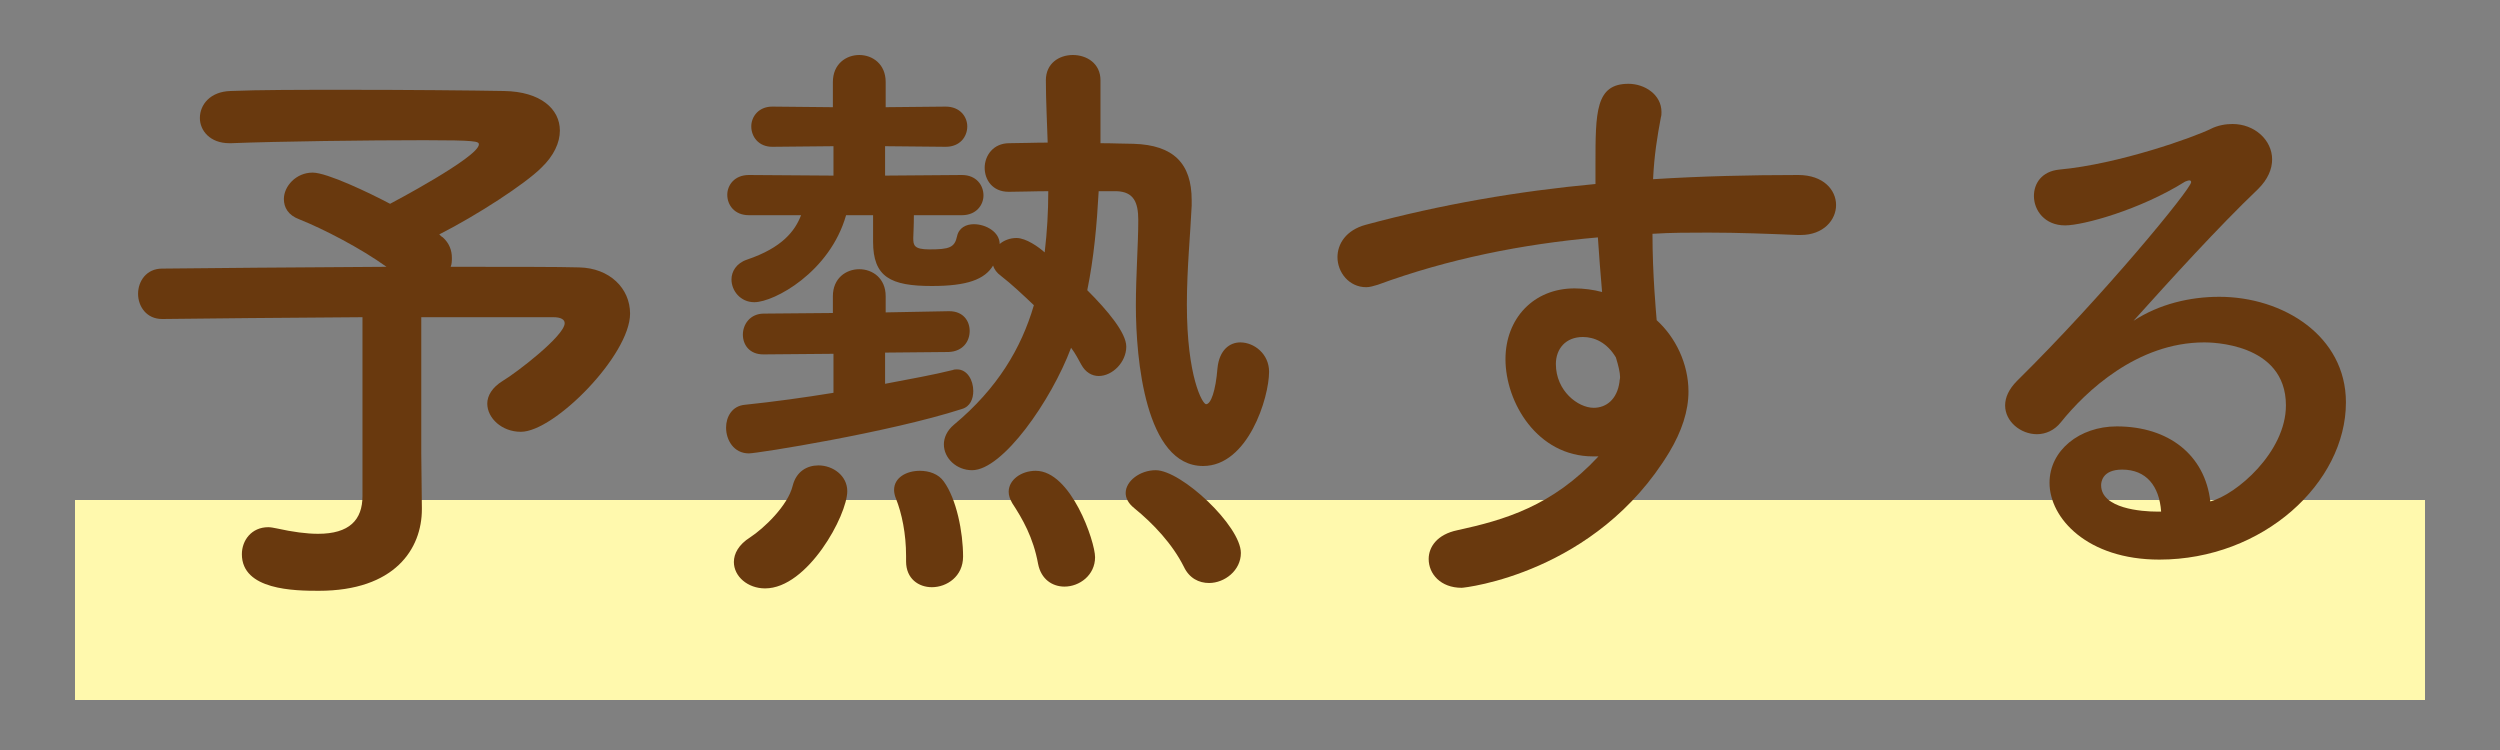
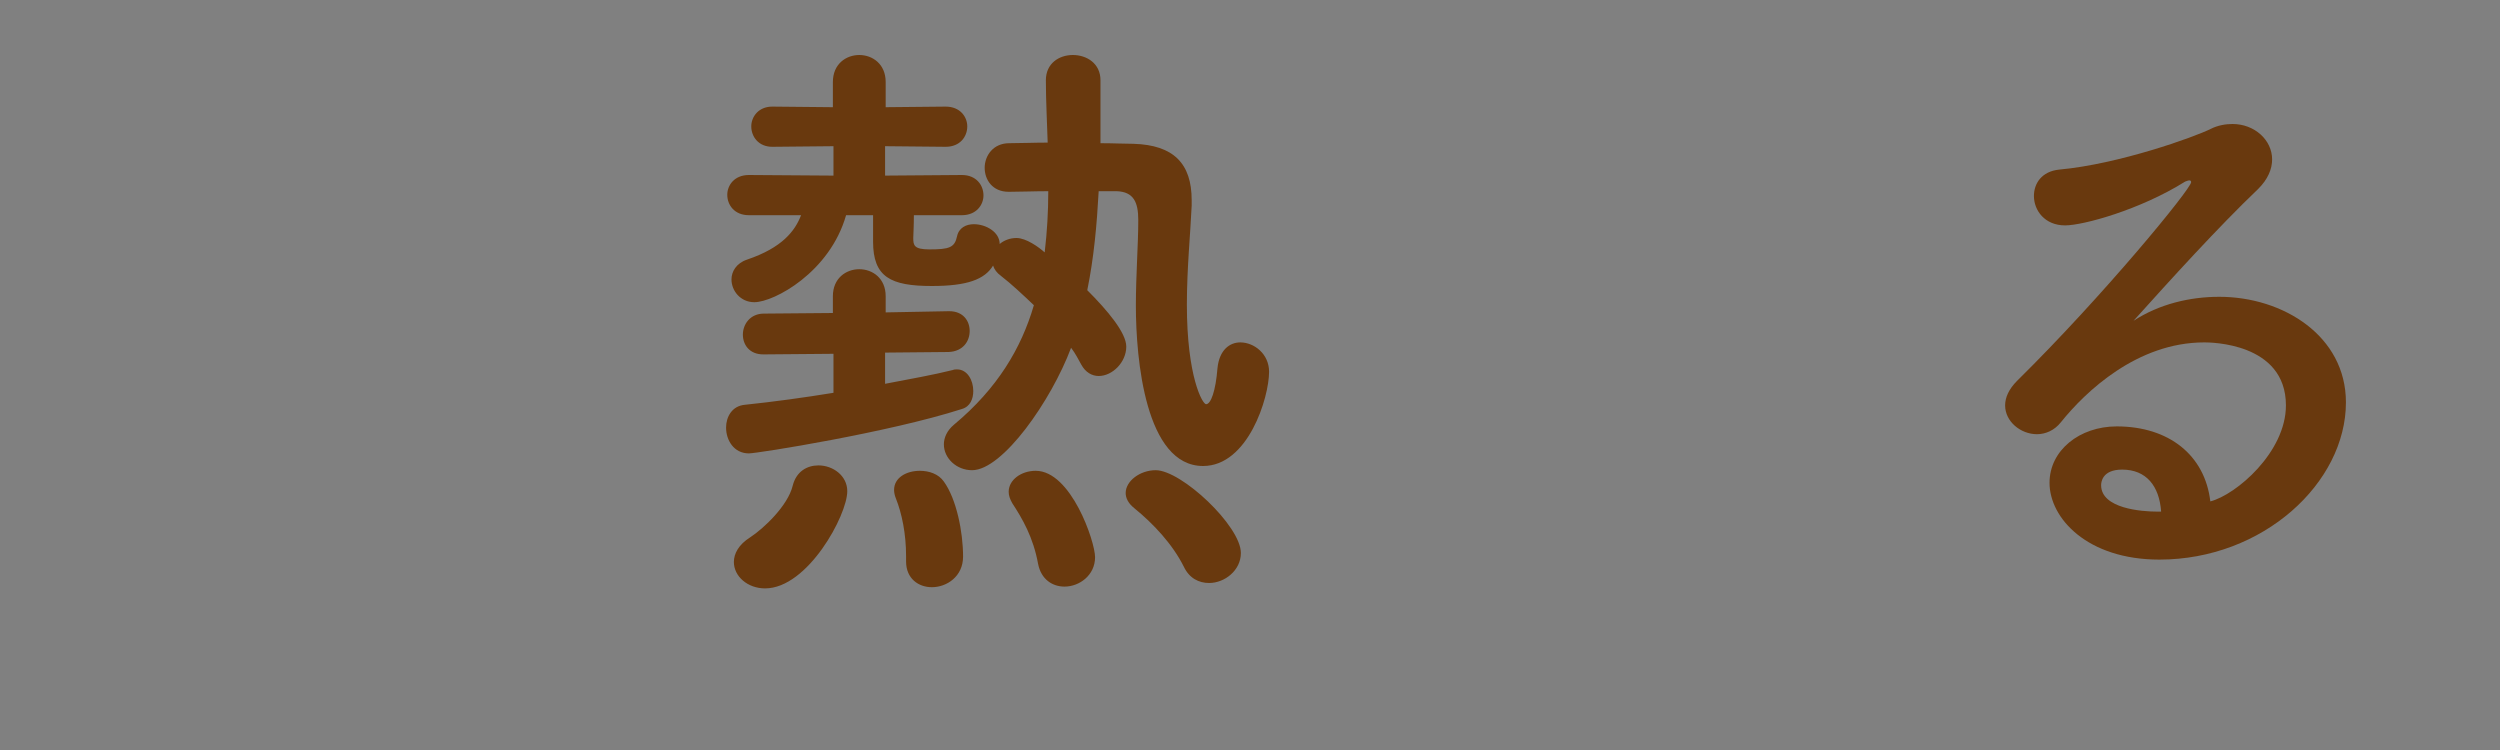
<svg xmlns="http://www.w3.org/2000/svg" width="100" height="30" viewBox="0 0 100 30" fill="none">
  <rect x="0" y="0" width="100" height="30" fill="#808080" stroke="none" />
-   <path d="M3 20H97V28H3V20Z" fill="#FFF9AD" />
-   <path d="M16.851 18.16V12.688C22.131 12.688 22.131 12.688 22.131 12.688C22.443 12.688 22.587 12.784 22.587 12.928C22.587 13.432 20.643 14.92 20.115 15.232C19.683 15.496 19.491 15.832 19.491 16.144C19.491 16.72 20.067 17.272 20.835 17.272C22.179 17.272 25.203 14.2 25.203 12.544C25.203 11.536 24.387 10.72 23.163 10.696C22.395 10.672 20.403 10.672 18.027 10.672C18.075 10.552 18.075 10.432 18.075 10.312C18.075 10.024 17.979 9.736 17.715 9.496C17.667 9.472 17.619 9.424 17.571 9.376C19.083 8.608 21.003 7.36 21.651 6.712C22.155 6.232 22.395 5.704 22.395 5.224C22.395 4.36 21.627 3.664 20.163 3.64C18.867 3.616 16.299 3.592 13.851 3.592C12.075 3.592 10.347 3.592 9.219 3.64C8.403 3.664 7.995 4.192 7.995 4.72C7.995 5.224 8.403 5.728 9.171 5.728C9.195 5.728 9.219 5.728 9.243 5.728C11.091 5.656 14.691 5.608 16.971 5.608C19.059 5.608 19.155 5.656 19.155 5.776C19.155 6.28 15.651 8.128 15.603 8.152C14.787 7.72 13.083 6.904 12.507 6.904C11.835 6.904 11.355 7.456 11.355 7.96C11.355 8.296 11.523 8.608 11.979 8.776C12.939 9.16 14.427 9.928 15.459 10.672C11.931 10.696 8.211 10.72 6.483 10.744C5.859 10.744 5.523 11.248 5.523 11.752C5.523 12.256 5.859 12.76 6.483 12.76H6.507C8.115 12.736 11.355 12.712 14.499 12.688V19.84C14.499 20.8 13.971 21.352 12.723 21.352C12.267 21.352 11.715 21.28 11.067 21.136C10.947 21.112 10.827 21.088 10.731 21.088C10.059 21.088 9.675 21.616 9.675 22.168C9.675 23.608 11.787 23.632 12.747 23.632C15.795 23.632 16.875 21.952 16.875 20.368C16.875 20.344 16.875 20.344 16.875 20.32L16.851 18.16Z" fill="#69390E" />
  <path d="M44.667 7.648C45.339 7.672 45.531 8.08 45.531 8.8C45.531 9.784 45.435 10.984 45.435 12.232C45.435 14.368 45.819 18.64 48.123 18.64C49.923 18.64 50.763 15.904 50.763 14.872C50.763 14.152 50.163 13.696 49.611 13.696C49.179 13.696 48.771 14.008 48.699 14.728C48.627 15.64 48.435 16.168 48.243 16.168C48.099 16.168 47.475 15.064 47.475 12.184C47.475 10.744 47.619 9.304 47.667 8.224C47.667 8.152 47.667 8.08 47.667 8.008C47.667 6.544 46.947 5.8 45.339 5.752C44.979 5.752 44.523 5.728 44.019 5.728C44.019 5.728 44.019 5.728 44.019 3.208C44.019 2.536 43.467 2.2 42.915 2.2C42.363 2.2 41.835 2.536 41.835 3.208C41.835 4.048 41.883 4.864 41.907 5.704C41.355 5.704 40.827 5.728 40.371 5.728C39.723 5.728 39.387 6.232 39.387 6.712C39.387 7.192 39.699 7.672 40.347 7.672H40.371C40.827 7.672 41.355 7.648 41.931 7.648C41.931 8.488 41.883 9.28 41.787 10.096C41.547 9.88 41.043 9.52 40.659 9.52C40.395 9.52 40.155 9.616 39.987 9.76C39.987 9.28 39.435 8.968 38.955 8.968C38.643 8.968 38.355 9.112 38.283 9.448C38.187 9.904 37.971 9.976 37.179 9.976C36.555 9.976 36.531 9.808 36.531 9.52C36.531 9.424 36.555 9.04 36.555 8.608H38.475C39.051 8.608 39.339 8.2 39.339 7.816C39.339 7.408 39.051 7 38.475 7L35.403 7.024V5.848L37.827 5.872C38.403 5.872 38.691 5.464 38.691 5.056C38.691 4.672 38.403 4.264 37.827 4.264L35.427 4.288V3.28C35.427 2.56 34.899 2.2 34.371 2.2C33.843 2.2 33.315 2.56 33.315 3.28V4.288L30.891 4.264C30.339 4.264 30.051 4.672 30.051 5.056C30.051 5.464 30.339 5.872 30.891 5.872L33.339 5.848V7.024L29.955 7C29.379 7 29.091 7.408 29.091 7.792C29.091 8.2 29.379 8.608 29.955 8.608H32.043C31.803 9.232 31.299 9.904 29.883 10.384C29.451 10.528 29.259 10.864 29.259 11.176C29.259 11.632 29.619 12.088 30.171 12.088C30.963 12.088 33.195 10.888 33.843 8.608H34.923V9.664C34.923 11.08 35.619 11.44 37.275 11.44C38.691 11.44 39.387 11.176 39.723 10.624C39.771 10.768 39.867 10.912 40.035 11.032C40.467 11.368 40.899 11.776 41.355 12.208C40.851 13.936 39.891 15.544 38.163 16.984C37.875 17.224 37.755 17.512 37.755 17.776C37.755 18.328 38.259 18.808 38.883 18.808C40.107 18.808 42.051 16.024 42.843 13.912C43.011 14.128 43.131 14.368 43.251 14.584C43.419 14.896 43.683 15.04 43.947 15.04C44.499 15.04 45.051 14.488 45.051 13.864C45.051 13.312 44.307 12.424 43.491 11.608C43.755 10.312 43.875 8.992 43.947 7.648H44.667ZM49.635 22.12C49.635 21.04 47.259 18.808 46.227 18.808C45.603 18.808 45.027 19.24 45.027 19.72C45.027 19.912 45.123 20.128 45.363 20.32C46.131 20.944 46.899 21.76 47.355 22.672C47.571 23.128 47.955 23.32 48.363 23.32C48.987 23.32 49.635 22.816 49.635 22.12ZM43.803 22.288C43.803 21.664 42.843 18.832 41.427 18.832C40.851 18.832 40.347 19.192 40.347 19.672C40.347 19.816 40.395 19.96 40.491 20.128C40.899 20.752 41.331 21.496 41.523 22.552C41.643 23.176 42.099 23.464 42.579 23.464C43.179 23.464 43.803 23.008 43.803 22.288ZM37.947 14.08C38.523 14.056 38.787 13.648 38.787 13.24C38.787 12.832 38.523 12.448 37.971 12.448H37.947L35.427 12.496V11.848C35.427 11.128 34.899 10.768 34.371 10.768C33.843 10.768 33.315 11.128 33.315 11.848V12.52L30.555 12.544C30.003 12.544 29.715 12.976 29.715 13.384C29.715 13.792 29.979 14.176 30.531 14.176H30.555L33.339 14.152V15.712C32.163 15.904 30.939 16.072 29.787 16.192C29.283 16.24 29.043 16.672 29.043 17.104C29.043 17.608 29.355 18.136 29.955 18.136C30.291 18.136 35.571 17.296 38.475 16.36C38.811 16.264 38.931 15.952 38.931 15.64C38.931 15.208 38.691 14.776 38.283 14.776C38.235 14.776 38.163 14.776 38.115 14.8C37.347 14.992 36.411 15.16 35.403 15.352V14.104L37.947 14.08ZM38.523 22.264C38.523 21.28 38.259 19.96 37.755 19.264C37.539 18.952 37.155 18.832 36.795 18.832C36.267 18.832 35.763 19.096 35.763 19.6C35.763 19.696 35.787 19.816 35.835 19.936C36.075 20.536 36.243 21.352 36.243 22.24C36.243 22.288 36.243 22.36 36.243 22.408C36.243 22.432 36.243 22.432 36.243 22.456C36.243 23.152 36.747 23.488 37.275 23.488C37.875 23.488 38.523 23.056 38.523 22.264ZM30.603 23.536C32.307 23.536 33.891 20.608 33.891 19.648C33.891 19.024 33.315 18.616 32.739 18.616C32.283 18.616 31.851 18.856 31.707 19.432C31.515 20.224 30.555 21.136 30.003 21.496C29.547 21.784 29.355 22.144 29.355 22.48C29.355 23.056 29.907 23.536 30.603 23.536Z" fill="#69390E" />
-   <path d="M63.939 18.256C62.091 20.248 60.171 20.8 58.299 21.208C57.483 21.376 57.147 21.88 57.147 22.36C57.147 22.96 57.627 23.512 58.467 23.512C58.587 23.512 63.843 22.936 66.771 18.088C67.275 17.248 67.539 16.432 67.539 15.664C67.539 14.536 67.011 13.48 66.267 12.808C66.243 12.496 66.099 10.984 66.099 9.352C66.843 9.304 67.587 9.304 68.331 9.304C69.531 9.304 70.731 9.352 71.907 9.4C71.955 9.4 71.979 9.4 72.027 9.4C72.939 9.4 73.443 8.8 73.443 8.2C73.443 7.6 72.939 7 71.931 7C69.987 7 68.043 7.048 66.123 7.168C66.171 6.184 66.291 5.464 66.435 4.696C66.459 4.624 66.459 4.552 66.459 4.48C66.459 3.784 65.787 3.352 65.139 3.352C63.819 3.352 63.819 4.48 63.819 6.592C63.819 6.832 63.819 7.096 63.819 7.36C60.723 7.648 57.651 8.176 54.627 8.992C53.835 9.208 53.499 9.76 53.499 10.288C53.499 10.888 53.955 11.488 54.651 11.488C54.795 11.488 54.939 11.44 55.107 11.392C57.915 10.36 60.891 9.76 63.915 9.496C63.963 10.168 64.011 10.888 64.083 11.68C63.723 11.584 63.339 11.536 62.979 11.536C61.347 11.536 60.219 12.736 60.219 14.368C60.219 16.096 61.491 18.256 63.723 18.256C63.795 18.256 63.867 18.256 63.939 18.256ZM64.635 14.296C64.731 14.608 64.803 14.896 64.803 15.088C64.803 15.16 64.779 15.208 64.779 15.28C64.683 15.976 64.251 16.312 63.747 16.312C63.123 16.312 62.235 15.64 62.235 14.56C62.235 13.96 62.619 13.48 63.315 13.48C63.771 13.48 64.275 13.696 64.635 14.296Z" fill="#69390E" />
  <path d="M88.413 20.056C88.197 18.208 86.757 17.056 84.669 17.056C83.181 17.056 81.981 18.016 81.981 19.312C81.981 20.728 83.493 22.384 86.373 22.384C90.525 22.384 93.837 19.312 93.837 16.096C93.837 13.432 91.317 11.872 88.773 11.872C87.597 11.872 86.373 12.16 85.341 12.832C86.853 11.152 88.701 9.112 90.333 7.552C90.717 7.168 90.885 6.76 90.885 6.376C90.885 5.608 90.189 4.96 89.301 4.96C89.037 4.96 88.725 5.008 88.437 5.152C87.765 5.488 84.741 6.568 82.365 6.784C81.669 6.856 81.357 7.336 81.357 7.84C81.357 8.416 81.789 9.016 82.605 9.016C83.325 9.016 85.605 8.392 87.405 7.264C87.477 7.24 87.525 7.216 87.573 7.216C87.621 7.216 87.645 7.24 87.645 7.288C87.645 7.552 84.141 11.824 80.685 15.232C80.349 15.568 80.205 15.904 80.205 16.216C80.205 16.864 80.829 17.368 81.477 17.368C81.813 17.368 82.173 17.224 82.437 16.888C83.421 15.664 85.485 13.696 88.173 13.696C88.389 13.696 91.437 13.696 91.437 16.216C91.437 18.088 89.445 19.792 88.413 20.056ZM86.445 20.464C86.397 20.464 86.325 20.464 86.277 20.464C85.677 20.464 84.045 20.344 84.045 19.408C84.045 19.312 84.069 18.784 84.885 18.784C85.845 18.784 86.373 19.432 86.445 20.464Z" fill="#69390E" />
</svg>